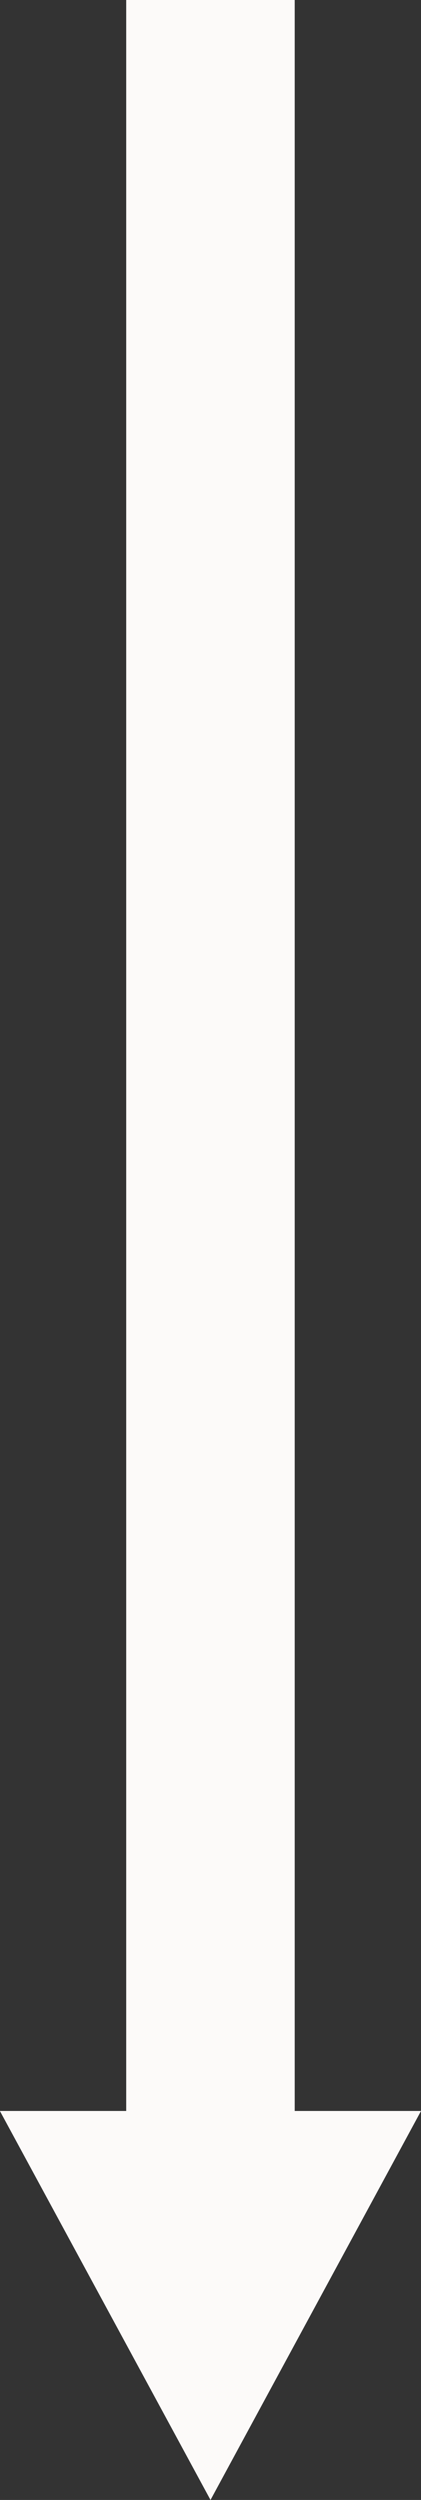
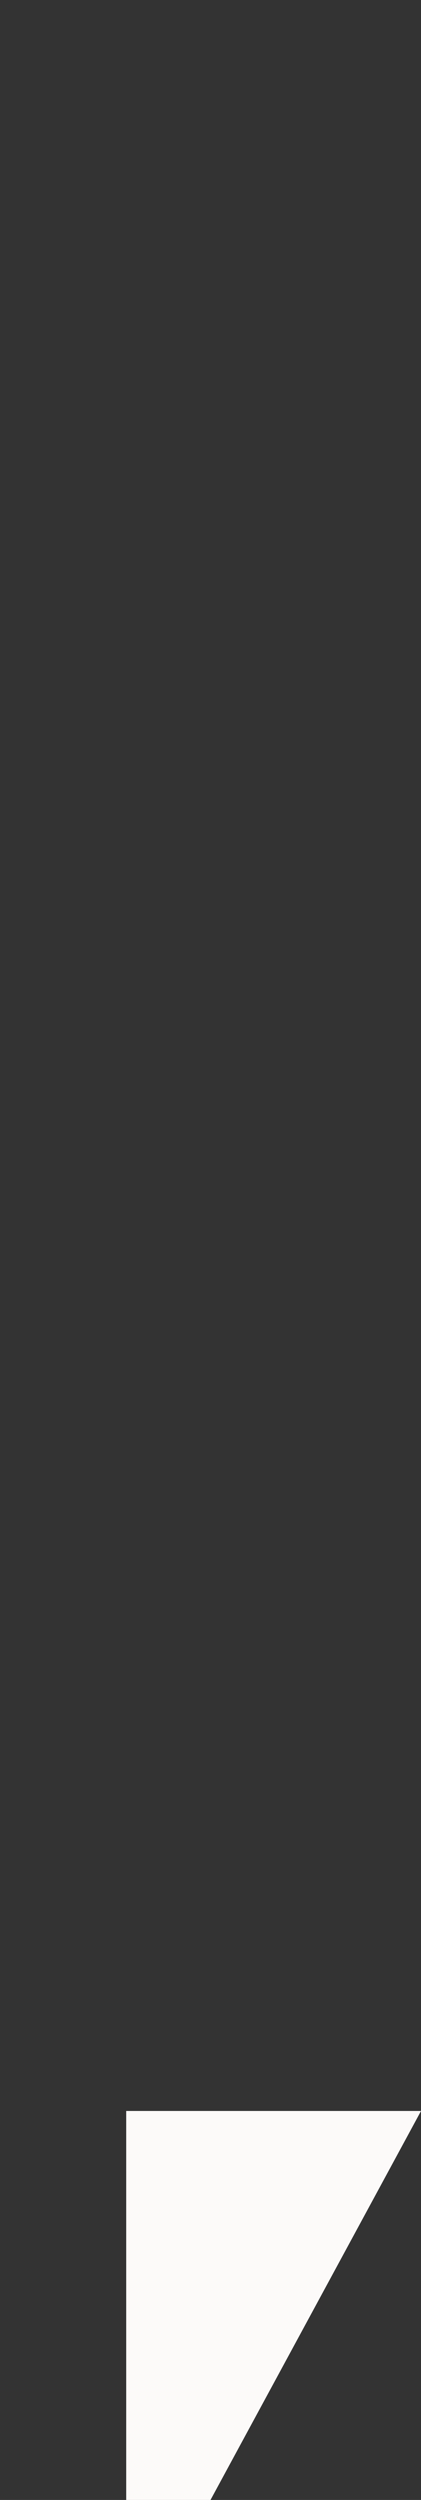
<svg xmlns="http://www.w3.org/2000/svg" width="19.331" height="114.685" viewBox="0 0 19.331 114.685">
  <rect x="0" y="0" width="19.331" height="114.685" fill="#333333" stroke="none" />
  <g id="Group_7" data-name="Group 7" transform="translate(669.691 -383.691) rotate(90)">
    <g id="Group_8" data-name="Group 8" transform="translate(383.691 650.36)">
-       <path id="Path_7" data-name="Path 7" d="M162.413,438.2l-17.845-9.666v5.8H47.728v7.737h96.84v5.8Z" transform="translate(-47.728 -428.535)" fill="#fcfaf9" />
+       <path id="Path_7" data-name="Path 7" d="M162.413,438.2l-17.845-9.666v5.8v7.737h96.84v5.8Z" transform="translate(-47.728 -428.535)" fill="#fcfaf9" />
    </g>
  </g>
</svg>